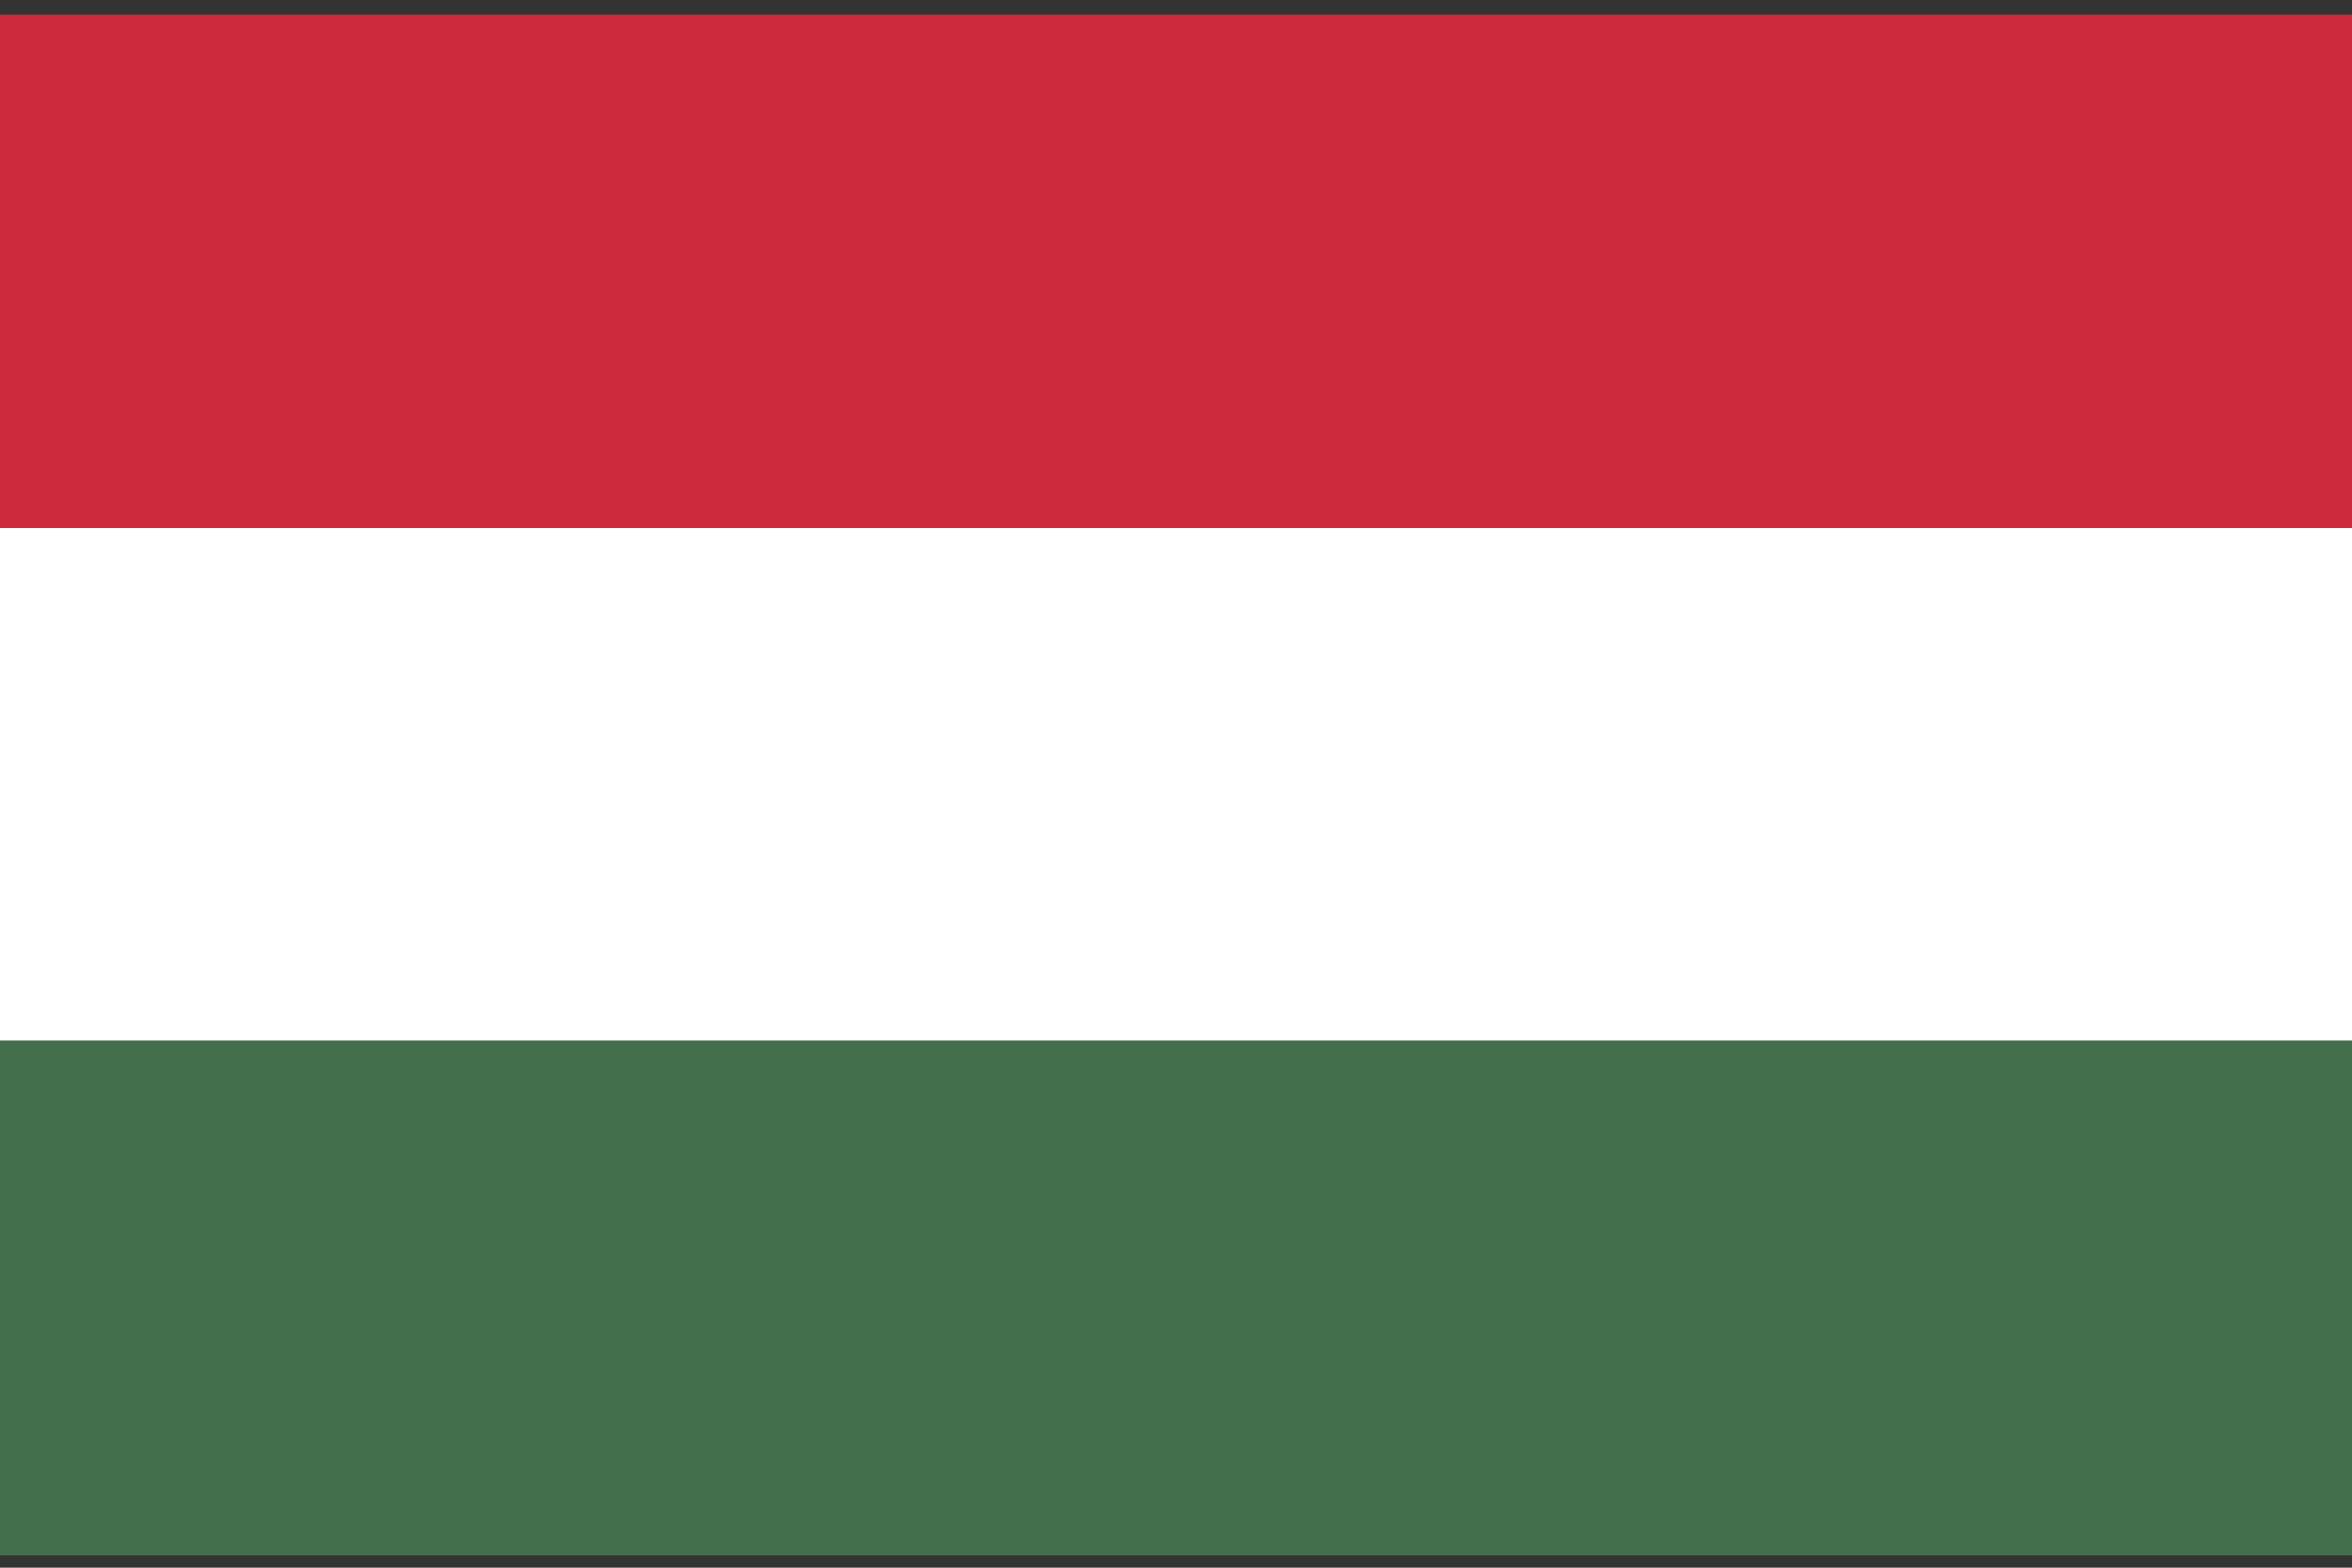
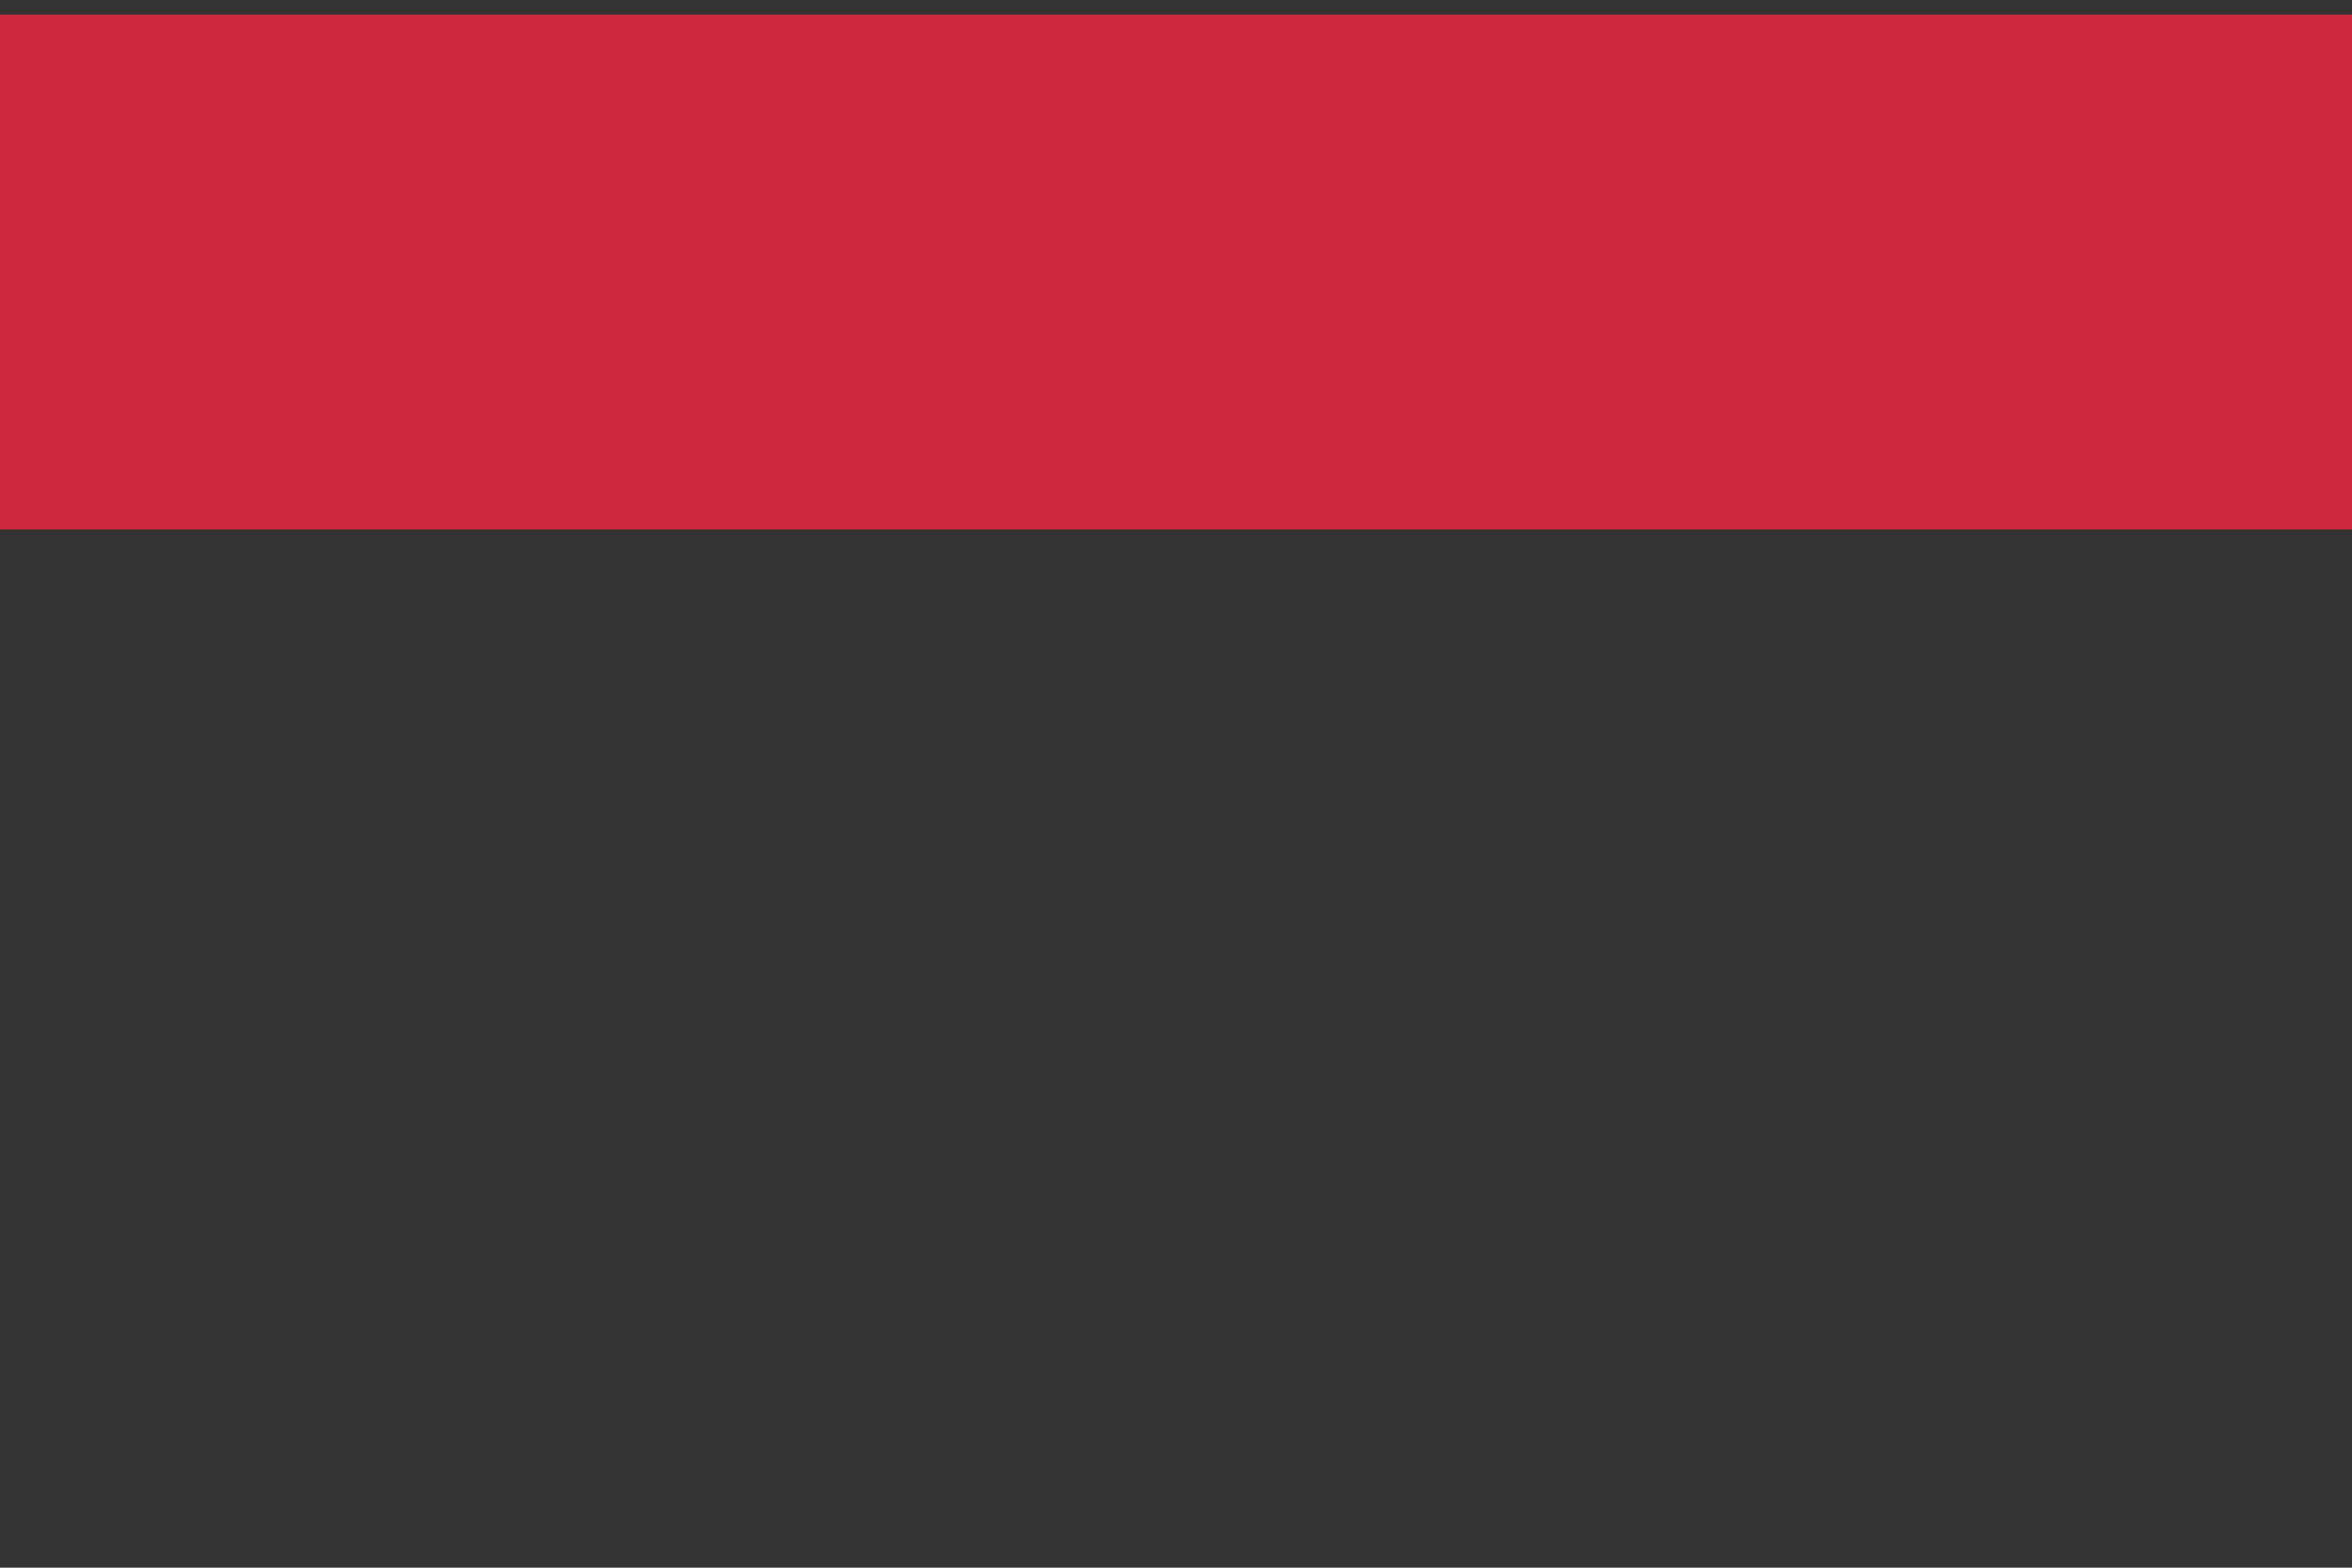
<svg xmlns="http://www.w3.org/2000/svg" width="48" height="32" viewBox="0 0 48 32" fill="none">
  <rect x="0" y="0" width="48" height="32" fill="#333333" stroke="none" />
  <path d="M48 0.3H0V10.8H48V0.3Z" fill="#CD2A3E" />
-   <path d="M48 10.772H0V21.272H48V10.772Z" fill="white" />
-   <path d="M48 21.244H0V31.744H48V21.244Z" fill="#436F4D" />
</svg>